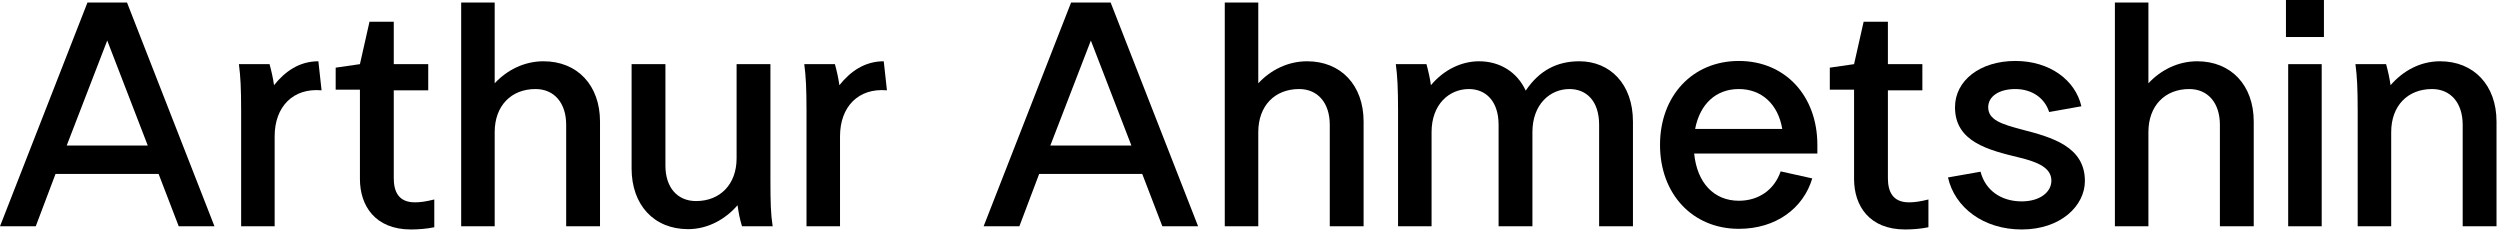
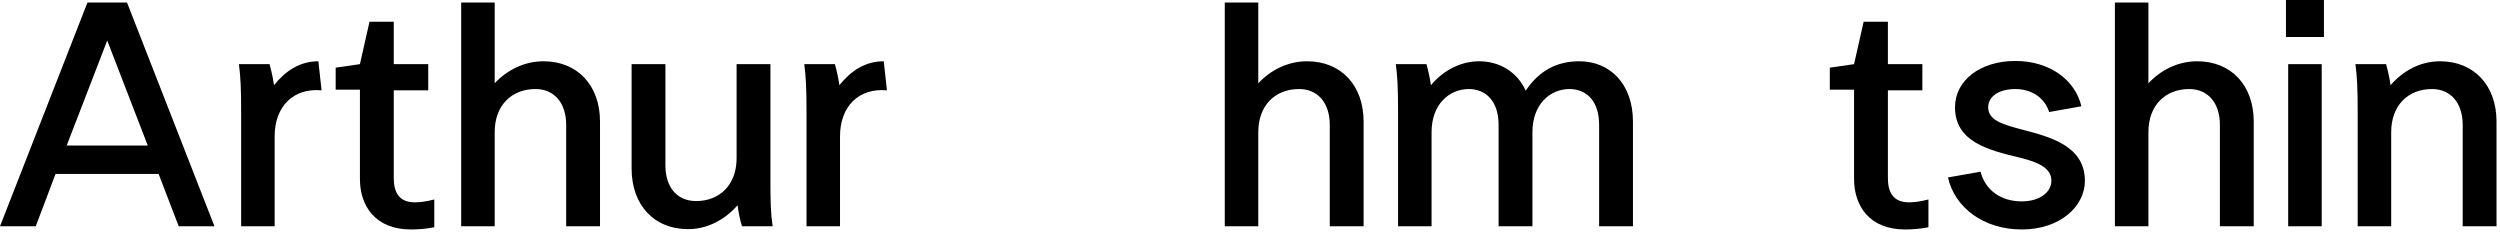
<svg xmlns="http://www.w3.org/2000/svg" width="470" height="44" viewBox="0 0 470 44" fill="none">
  <path d="M0 42.54L16.44 0.48H23.88L40.32 42.54H33.6L29.82 32.7H10.44L6.72 42.54H0ZM12.54 27.36H27.78L20.16 7.62L12.54 27.36Z" fill="black" />
  <path d="M44.915 12.06H50.675C51.035 13.38 51.335 14.7 51.515 16.02C53.615 13.38 56.315 11.52 59.855 11.52L60.455 16.98C55.115 16.5 51.635 20.04 51.635 25.62V42.54H45.335V20.94C45.335 16.5 45.215 14.4 44.915 12.06Z" fill="black" />
  <path d="M67.667 33.66V16.86H63.107V12.72L67.667 12.06L69.467 4.08H74.027V12.06H80.507V16.98H74.027V33.48C74.027 35.94 74.867 38.04 77.987 38.04C78.947 38.04 79.967 37.92 81.647 37.5V42.72C80.267 43.02 78.587 43.14 77.267 43.14C70.487 43.14 67.667 38.64 67.667 33.66Z" fill="black" />
  <path d="M93.002 0.48V15.66C95.282 13.2 98.522 11.52 102.182 11.52C108.542 11.52 112.802 16.02 112.802 22.86V42.54H106.442V23.46C106.442 19.32 104.162 16.74 100.682 16.74C96.122 16.74 93.002 19.86 93.002 24.84V42.54H86.702V0.48H93.002Z" fill="black" />
  <path d="M145.26 42.54H139.5C139.08 41.22 138.84 39.9 138.66 38.58C136.38 41.22 133.08 43.08 129.36 43.08C122.94 43.08 118.74 38.52 118.74 31.68V12.06H125.1V31.14C125.1 35.22 127.32 37.8 130.86 37.8C135.36 37.8 138.48 34.68 138.48 29.76V12.06H144.84V33.66C144.84 38.1 144.9 40.2 145.26 42.54Z" fill="black" />
  <path d="M151.204 12.06H156.964C157.324 13.38 157.624 14.7 157.804 16.02C159.904 13.38 162.604 11.52 166.144 11.52L166.744 16.98C161.404 16.5 157.924 20.04 157.924 25.62V42.54H151.624V20.94C151.624 16.5 151.504 14.4 151.204 12.06Z" fill="black" />
-   <path d="M184.922 42.54L201.362 0.48H208.802L225.242 42.54H218.522L214.742 32.7H195.362L191.642 42.54H184.922ZM197.462 27.36H212.702L205.082 7.62L197.462 27.36Z" fill="black" />
  <path d="M236.557 0.48V15.66C238.837 13.2 242.077 11.52 245.737 11.52C252.097 11.52 256.357 16.02 256.357 22.86V42.54H249.997V23.46C249.997 19.32 247.717 16.74 244.237 16.74C239.677 16.74 236.557 19.86 236.557 24.84V42.54H230.257V0.48H236.557Z" fill="black" />
  <path d="M288.095 24.84V42.54H281.735V23.46C281.735 18.96 279.275 16.74 276.155 16.74C272.435 16.74 269.135 19.62 269.135 24.84V42.54H262.835V20.94C262.835 16.5 262.715 14.4 262.415 12.06H268.175C268.535 13.38 268.835 14.7 269.015 16.02C271.415 13.14 274.715 11.52 278.075 11.52C281.915 11.52 285.215 13.5 286.835 17.04C289.415 13.2 292.775 11.52 296.915 11.52C302.675 11.52 306.995 15.78 306.995 22.86V42.54H300.635V23.46C300.635 18.96 298.235 16.74 295.055 16.74C291.395 16.74 288.095 19.62 288.095 24.84Z" fill="black" />
-   <path d="M312.084 27.24C312.084 18 318.204 11.46 326.904 11.46C335.604 11.46 341.664 18 341.664 27.24V28.86H318.504C319.044 34.38 322.224 37.74 326.904 37.74C330.624 37.74 333.564 35.7 334.764 32.22L340.704 33.54C339.024 39.18 333.864 43.02 326.904 43.02C318.204 43.02 312.084 36.48 312.084 27.24ZM326.904 16.74C322.584 16.74 319.584 19.56 318.684 24.24H335.064C334.284 19.56 331.164 16.74 326.904 16.74Z" fill="black" />
  <path d="M348.565 33.66V16.86H344.005V12.72L348.565 12.06L350.365 4.08H354.925V12.06H361.405V16.98H354.925V33.48C354.925 35.94 355.765 38.04 358.885 38.04C359.845 38.04 360.865 37.92 362.545 37.5V42.72C361.165 43.02 359.485 43.14 358.165 43.14C351.385 43.14 348.565 38.64 348.565 33.66Z" fill="black" />
  <path d="M378.881 11.46C385.361 11.46 390.161 15.06 391.301 19.98L385.241 21.06C384.401 18.42 382.001 16.74 378.881 16.74C375.821 16.74 373.781 18.12 373.781 20.16C373.781 22.56 376.301 23.34 380.141 24.36C385.721 25.8 391.961 27.54 391.961 34.02C391.961 38.7 387.401 43.14 380.081 43.14C372.881 43.14 367.481 39 366.221 33.36L372.341 32.28C373.241 35.76 376.181 37.86 380.081 37.86C383.501 37.86 385.661 36.12 385.661 33.96C385.661 31.56 383.141 30.48 379.721 29.64C373.721 28.2 367.541 26.64 367.541 20.16C367.541 15.12 372.281 11.46 378.881 11.46Z" fill="black" />
  <path d="M403.901 0.48V15.66C406.181 13.2 409.421 11.52 413.081 11.52C419.441 11.52 423.701 16.02 423.701 22.86V42.54H417.341V23.46C417.341 19.32 415.061 16.74 411.581 16.74C407.021 16.74 403.901 19.86 403.901 24.84V42.54H397.601V0.48H403.901Z" fill="black" />
  <path d="M430.179 42.54V12.06H436.479V42.54H430.179ZM429.759 6.96V0H436.899V6.96H429.759Z" fill="black" />
  <path d="M442.825 12.06H448.585C448.945 13.38 449.245 14.7 449.425 16.02C451.705 13.38 454.945 11.52 458.725 11.52C465.085 11.52 469.345 16.02 469.345 22.86V42.54H462.985V23.46C462.985 19.32 460.705 16.74 457.225 16.74C452.665 16.74 449.545 19.86 449.545 24.84V42.54H443.245V20.94C443.245 16.5 443.125 14.4 442.825 12.06Z" fill="black" />
</svg>